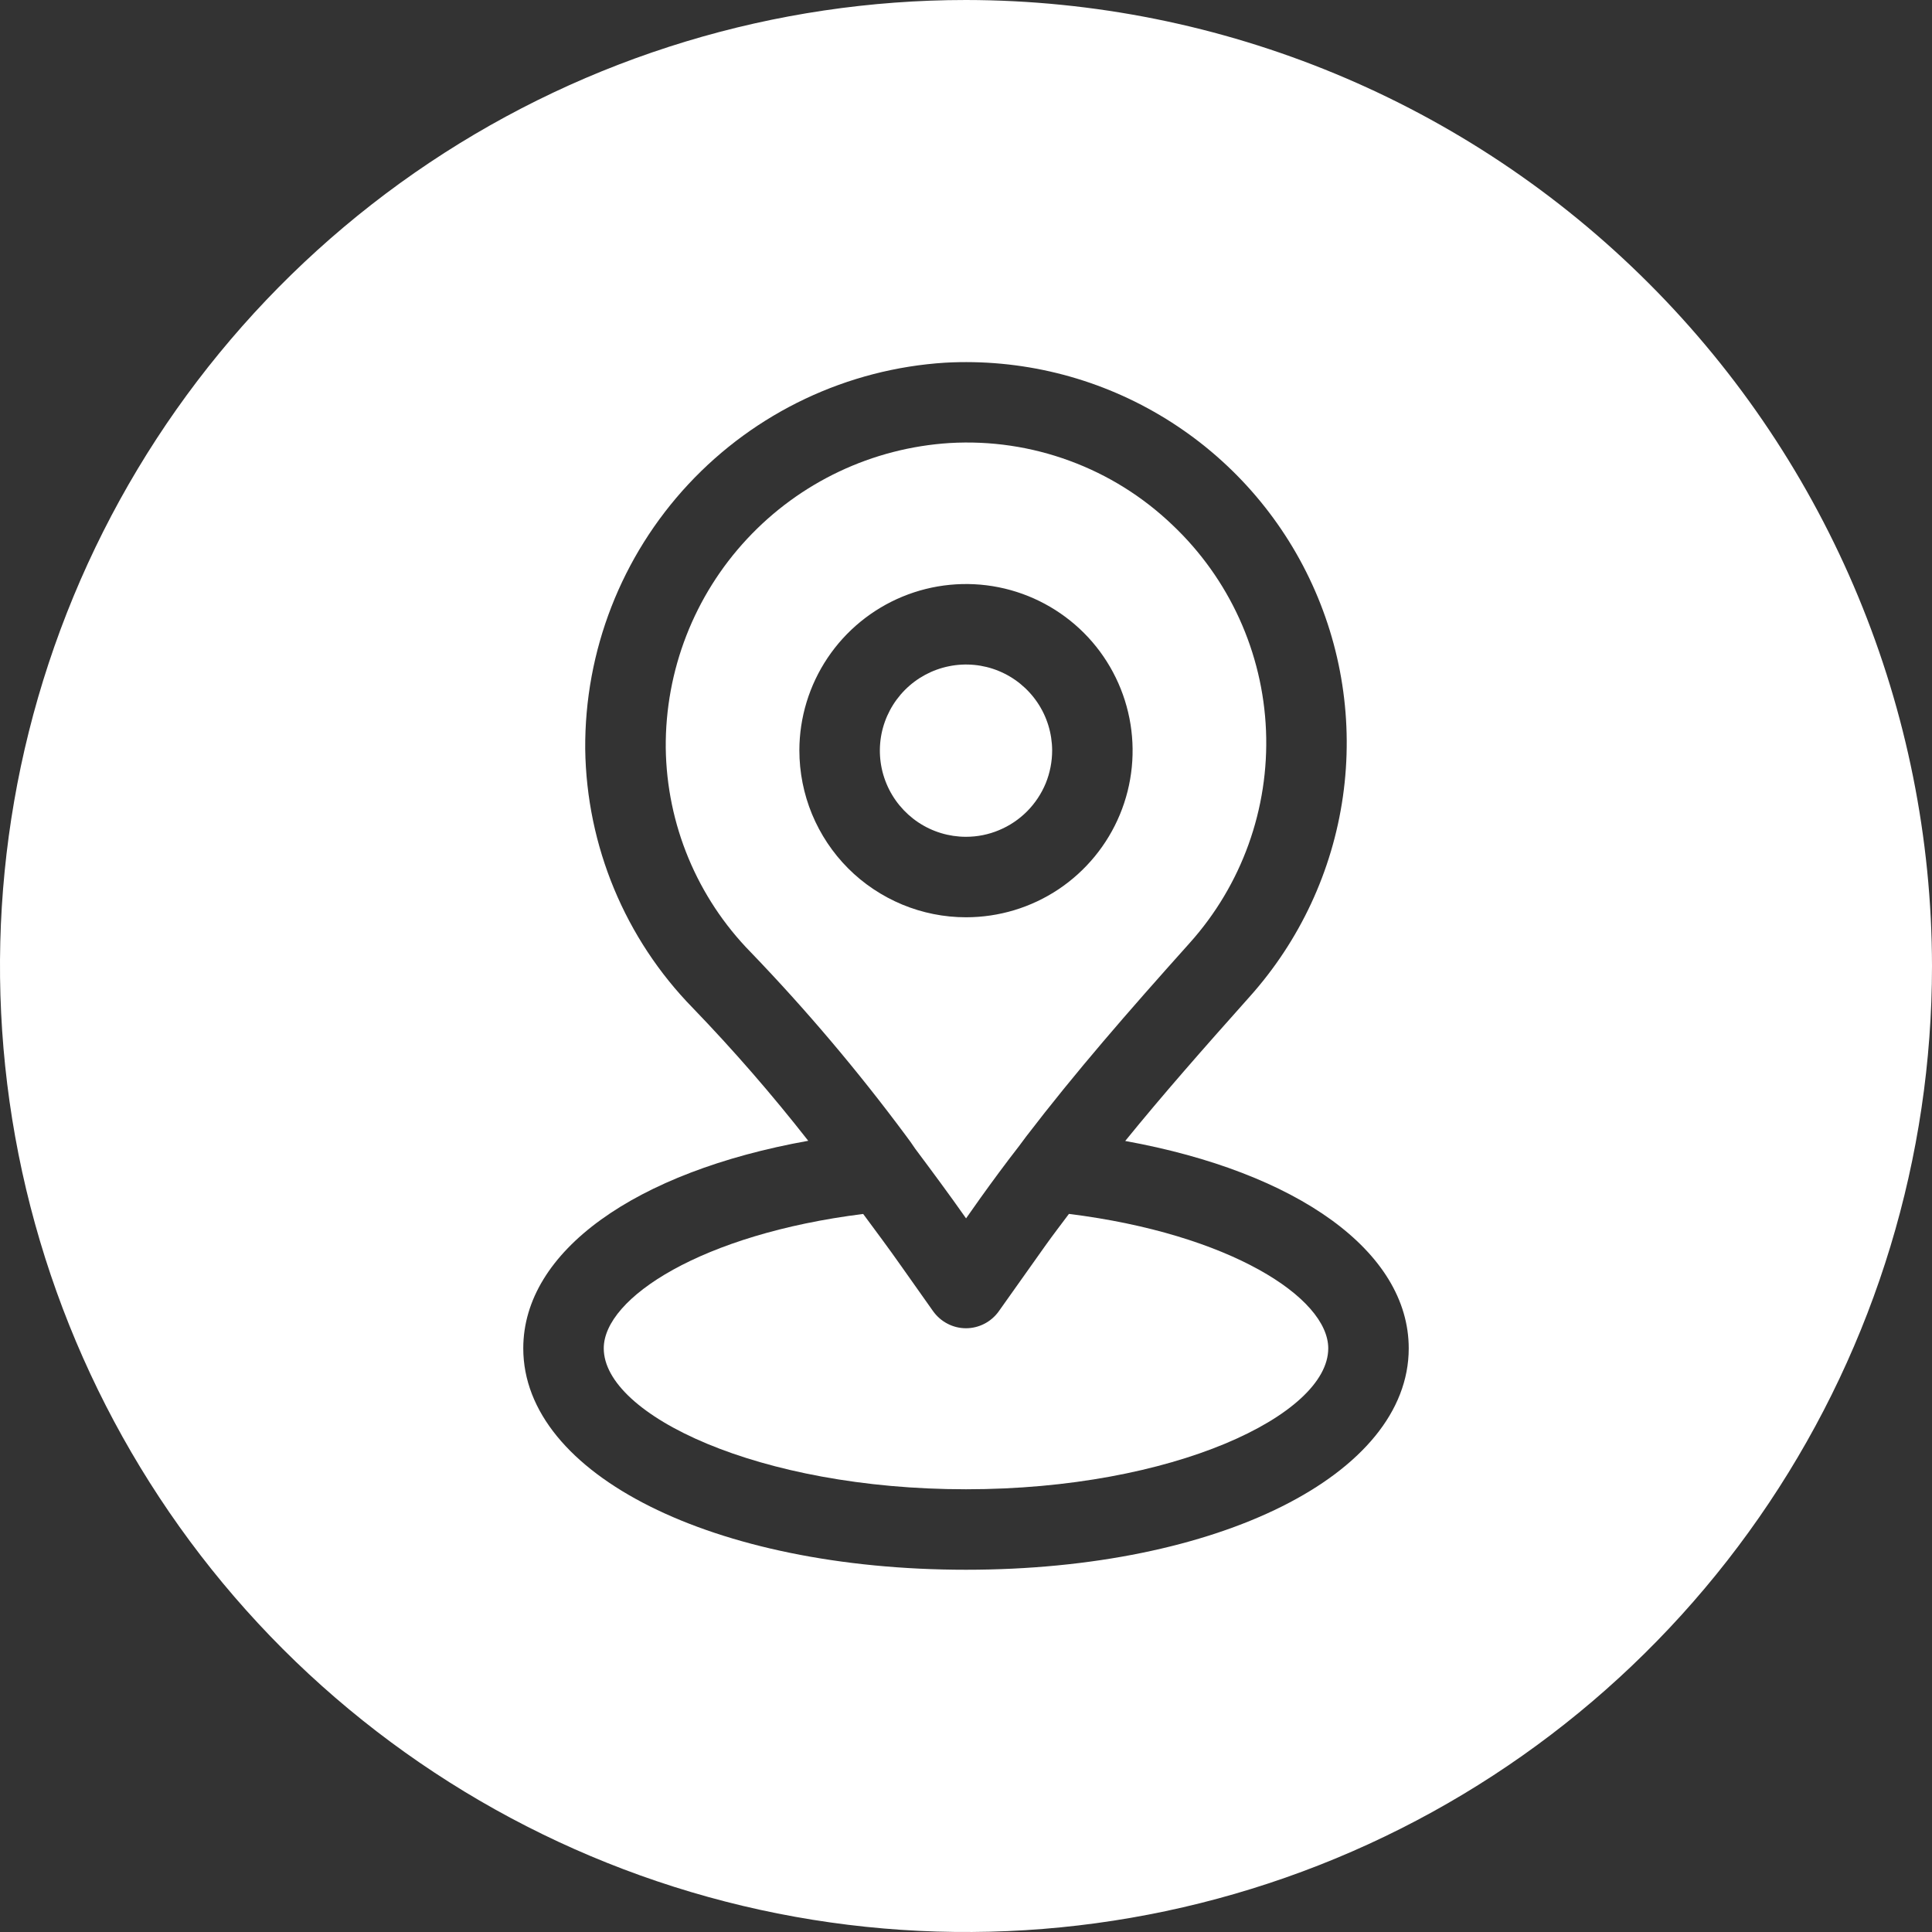
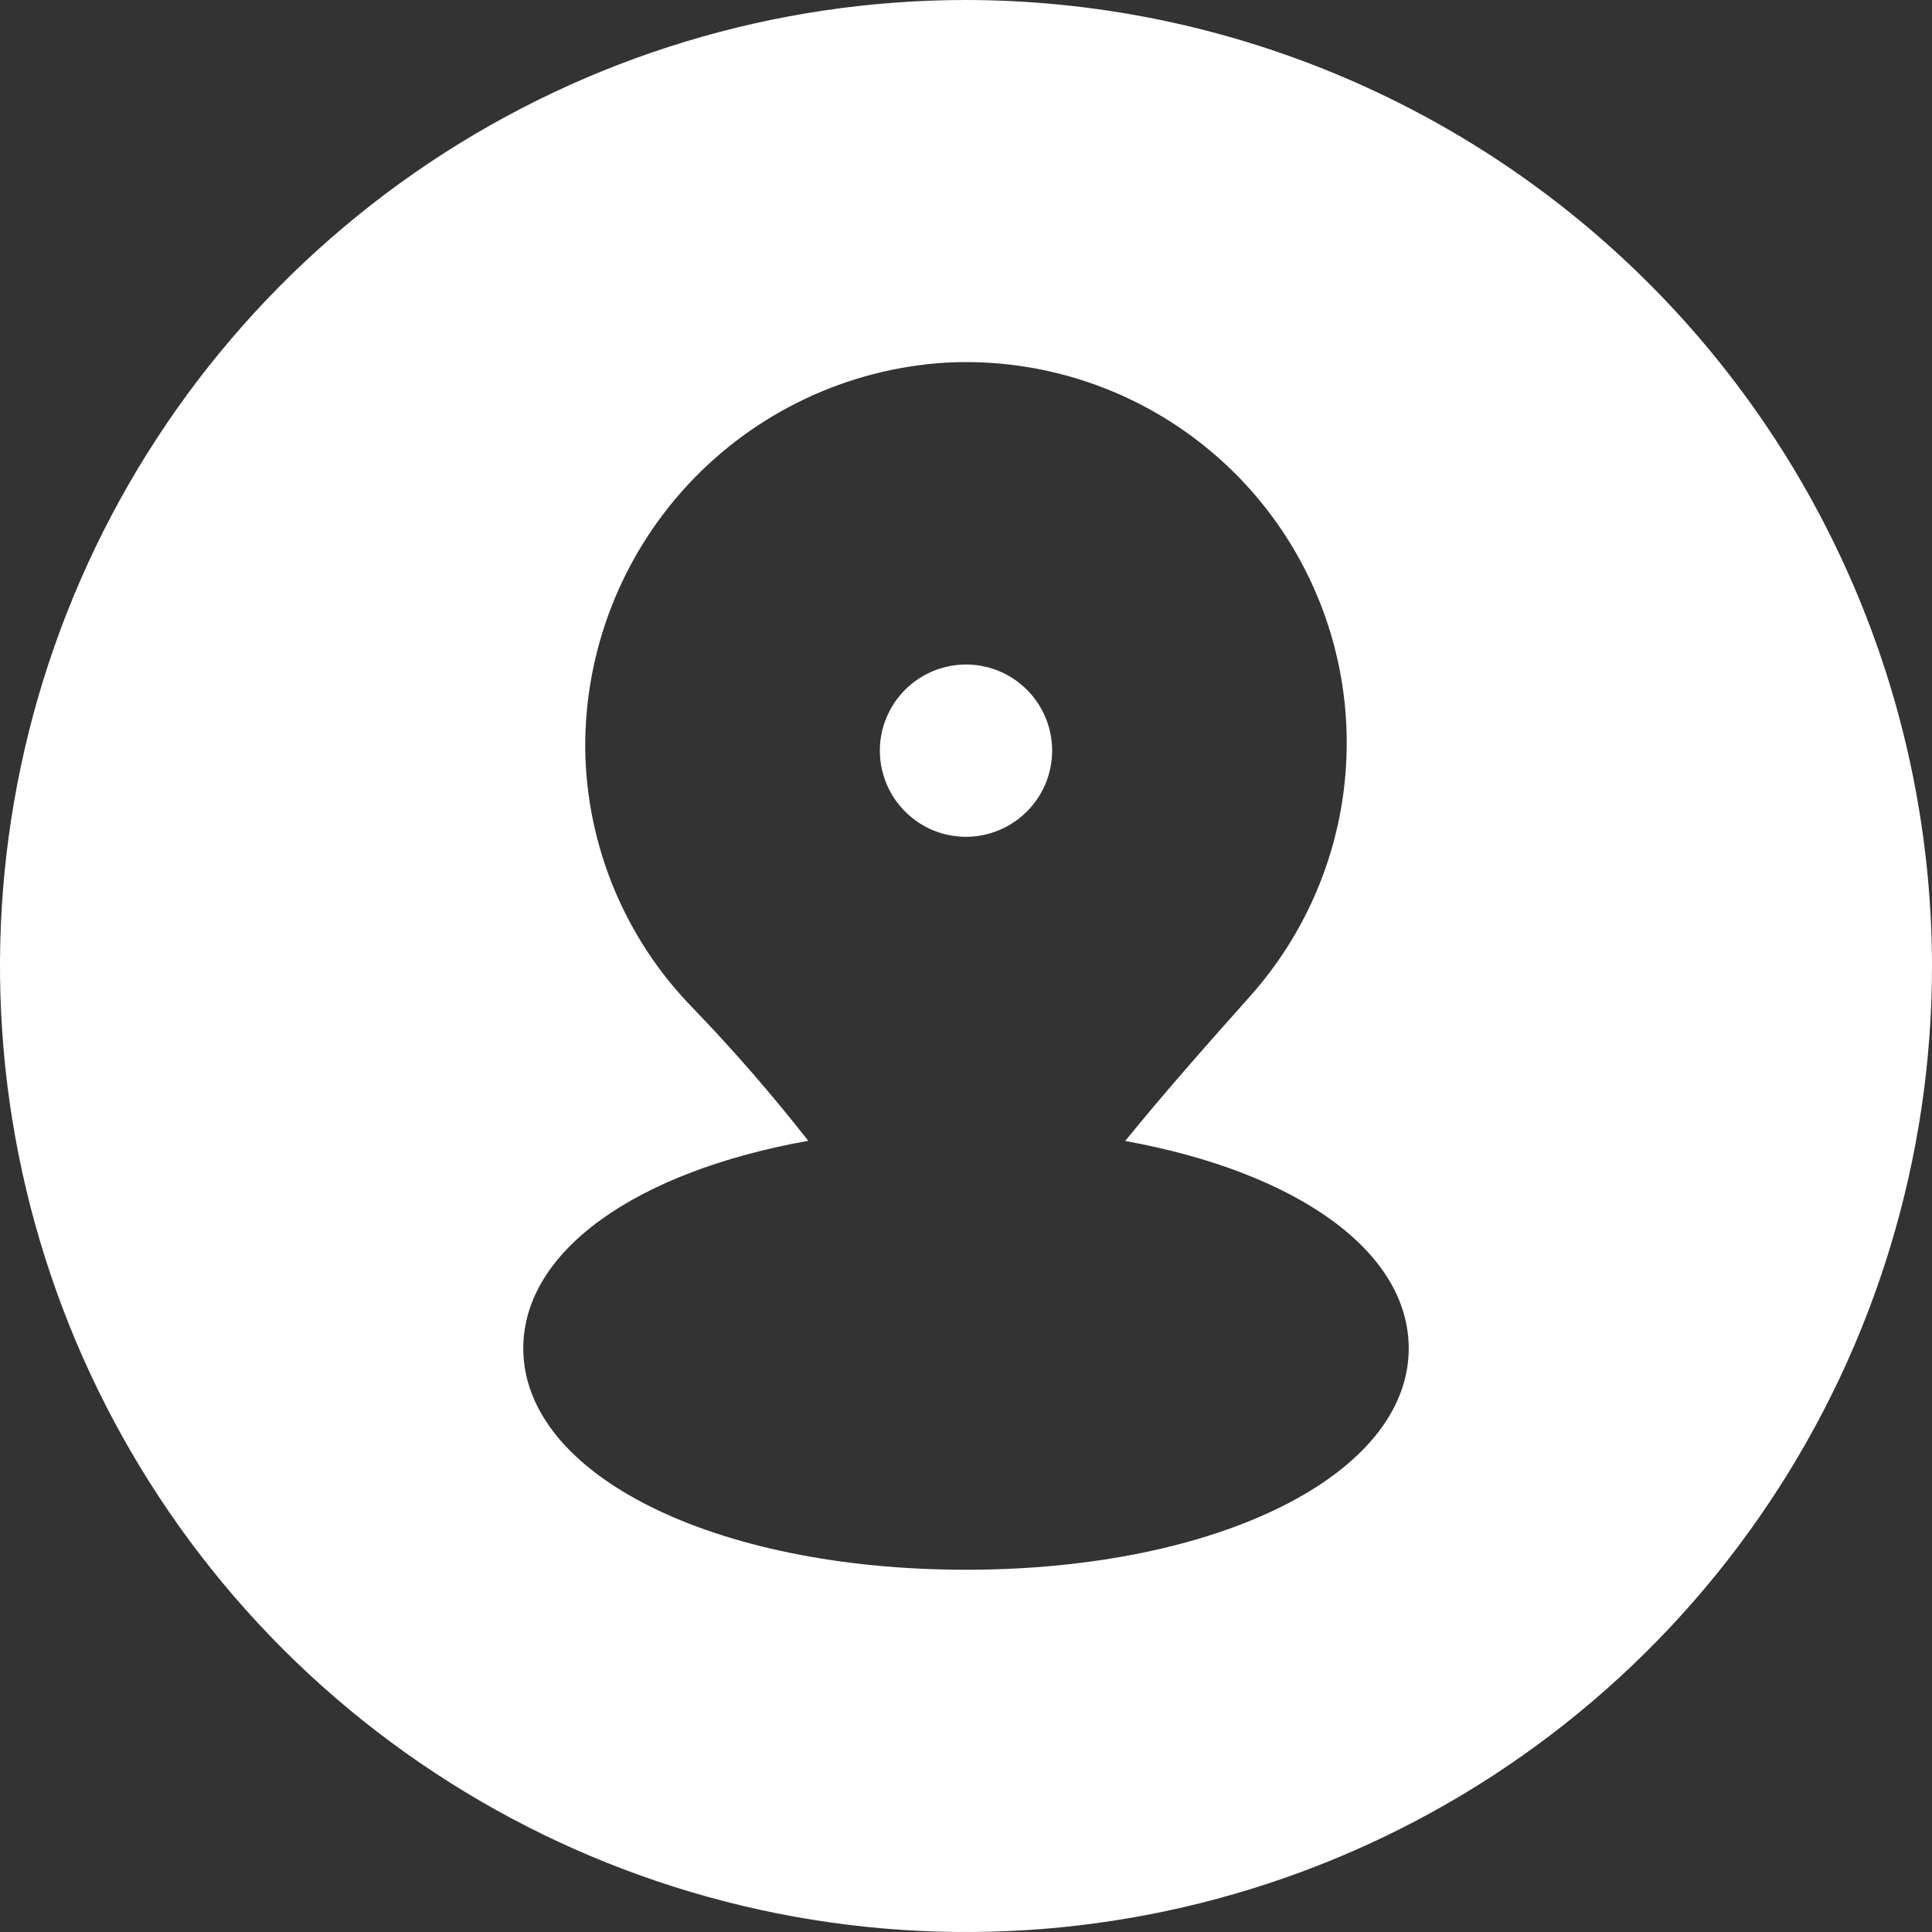
<svg xmlns="http://www.w3.org/2000/svg" width="32" height="32" viewBox="0 0 32 32" fill="none">
  <rect x="0" y="0" width="32" height="32" fill="#333333" stroke="none" />
-   <path d="M17.705 20.106C17.576 20.278 17.442 20.453 17.322 20.621L16.543 21.719C16.482 21.805 16.4 21.876 16.306 21.925C16.211 21.974 16.106 22 16 22C15.893 22 15.788 21.974 15.694 21.925C15.599 21.876 15.518 21.805 15.456 21.719L14.923 20.965C14.718 20.673 14.507 20.391 14.297 20.107C11.63 20.44 10 21.495 10 22.333C10 23.435 12.566 24.667 16 24.667C19.434 24.667 22 23.435 22 22.333C22 21.494 20.367 20.438 17.705 20.106Z" fill="white" style="fill:white;fill-opacity:1;" />
-   <path d="M15.159 19.027C15.434 19.395 15.721 19.781 16.001 20.18L16.236 19.847C16.443 19.558 16.655 19.27 16.874 18.989C16.903 18.948 16.95 18.886 16.996 18.825C17.813 17.759 18.667 16.777 19.703 15.621C20.568 14.658 21.022 13.394 20.969 12.1C20.916 10.806 20.36 9.585 19.419 8.695C18.93 8.227 18.351 7.865 17.716 7.632C17.081 7.398 16.405 7.298 15.729 7.338C14.448 7.419 13.247 7.988 12.373 8.927C11.498 9.866 11.016 11.105 11.027 12.389C11.043 13.654 11.546 14.864 12.431 15.768C13.354 16.727 14.214 17.744 15.007 18.813C15.055 18.875 15.111 18.955 15.159 19.027ZM13.24 12.427C13.241 11.882 13.404 11.349 13.708 10.896C14.012 10.443 14.444 10.09 14.948 9.882C15.452 9.674 16.007 9.62 16.542 9.727C17.077 9.834 17.568 10.098 17.954 10.484C18.339 10.87 18.601 11.362 18.707 11.897C18.813 12.432 18.758 12.987 18.549 13.491C18.34 13.995 17.986 14.426 17.533 14.729C17.079 15.032 16.546 15.193 16 15.193C15.637 15.193 15.278 15.121 14.943 14.982C14.608 14.842 14.303 14.639 14.047 14.382C13.791 14.125 13.588 13.82 13.449 13.484C13.311 13.149 13.24 12.79 13.24 12.427V12.427Z" fill="white" style="fill:white;fill-opacity:1;" />
  <path d="M17.427 12.427C17.425 12.145 17.341 11.87 17.183 11.636C17.025 11.402 16.802 11.22 16.541 11.113C16.281 11.006 15.994 10.979 15.718 11.035C15.441 11.091 15.188 11.227 14.989 11.427C14.79 11.627 14.655 11.881 14.6 12.157C14.546 12.434 14.574 12.72 14.683 12.981C14.791 13.241 14.974 13.463 15.208 13.62C15.443 13.777 15.718 13.86 16 13.86C16.188 13.86 16.374 13.823 16.547 13.75C16.721 13.678 16.878 13.572 17.011 13.439C17.143 13.306 17.248 13.148 17.32 12.975C17.391 12.801 17.427 12.614 17.427 12.427Z" fill="white" style="fill:white;fill-opacity:1;" />
  <path d="M16 0C12.835 0 9.742 0.938 7.111 2.696C4.48 4.455 2.429 6.953 1.218 9.877C0.007 12.801 -0.31 16.018 0.307 19.121C0.925 22.225 2.449 25.076 4.686 27.314C6.924 29.551 9.775 31.075 12.879 31.693C15.982 32.31 19.199 31.993 22.123 30.782C25.047 29.571 27.545 27.52 29.303 24.889C31.062 22.258 32 19.165 32 16C31.995 11.758 30.308 7.691 27.308 4.692C24.309 1.692 20.242 0.005 16 0ZM16 26C11.819 26 8.667 24.424 8.667 22.333C8.667 20.724 10.521 19.408 13.387 18.895C12.788 18.13 12.15 17.395 11.475 16.695C10.353 15.548 9.715 14.012 9.693 12.407C9.681 10.78 10.293 9.21 11.402 8.02C12.511 6.83 14.034 6.109 15.657 6.007C16.902 5.939 18.14 6.242 19.212 6.877C20.285 7.512 21.146 8.451 21.685 9.575C22.225 10.699 22.419 11.958 22.243 13.193C22.067 14.427 21.529 15.581 20.697 16.51C19.923 17.377 19.255 18.137 18.637 18.898C21.489 19.415 23.333 20.728 23.333 22.333C23.333 24.424 20.181 26 16 26Z" fill="white" style="fill:white;fill-opacity:1;" />
</svg>